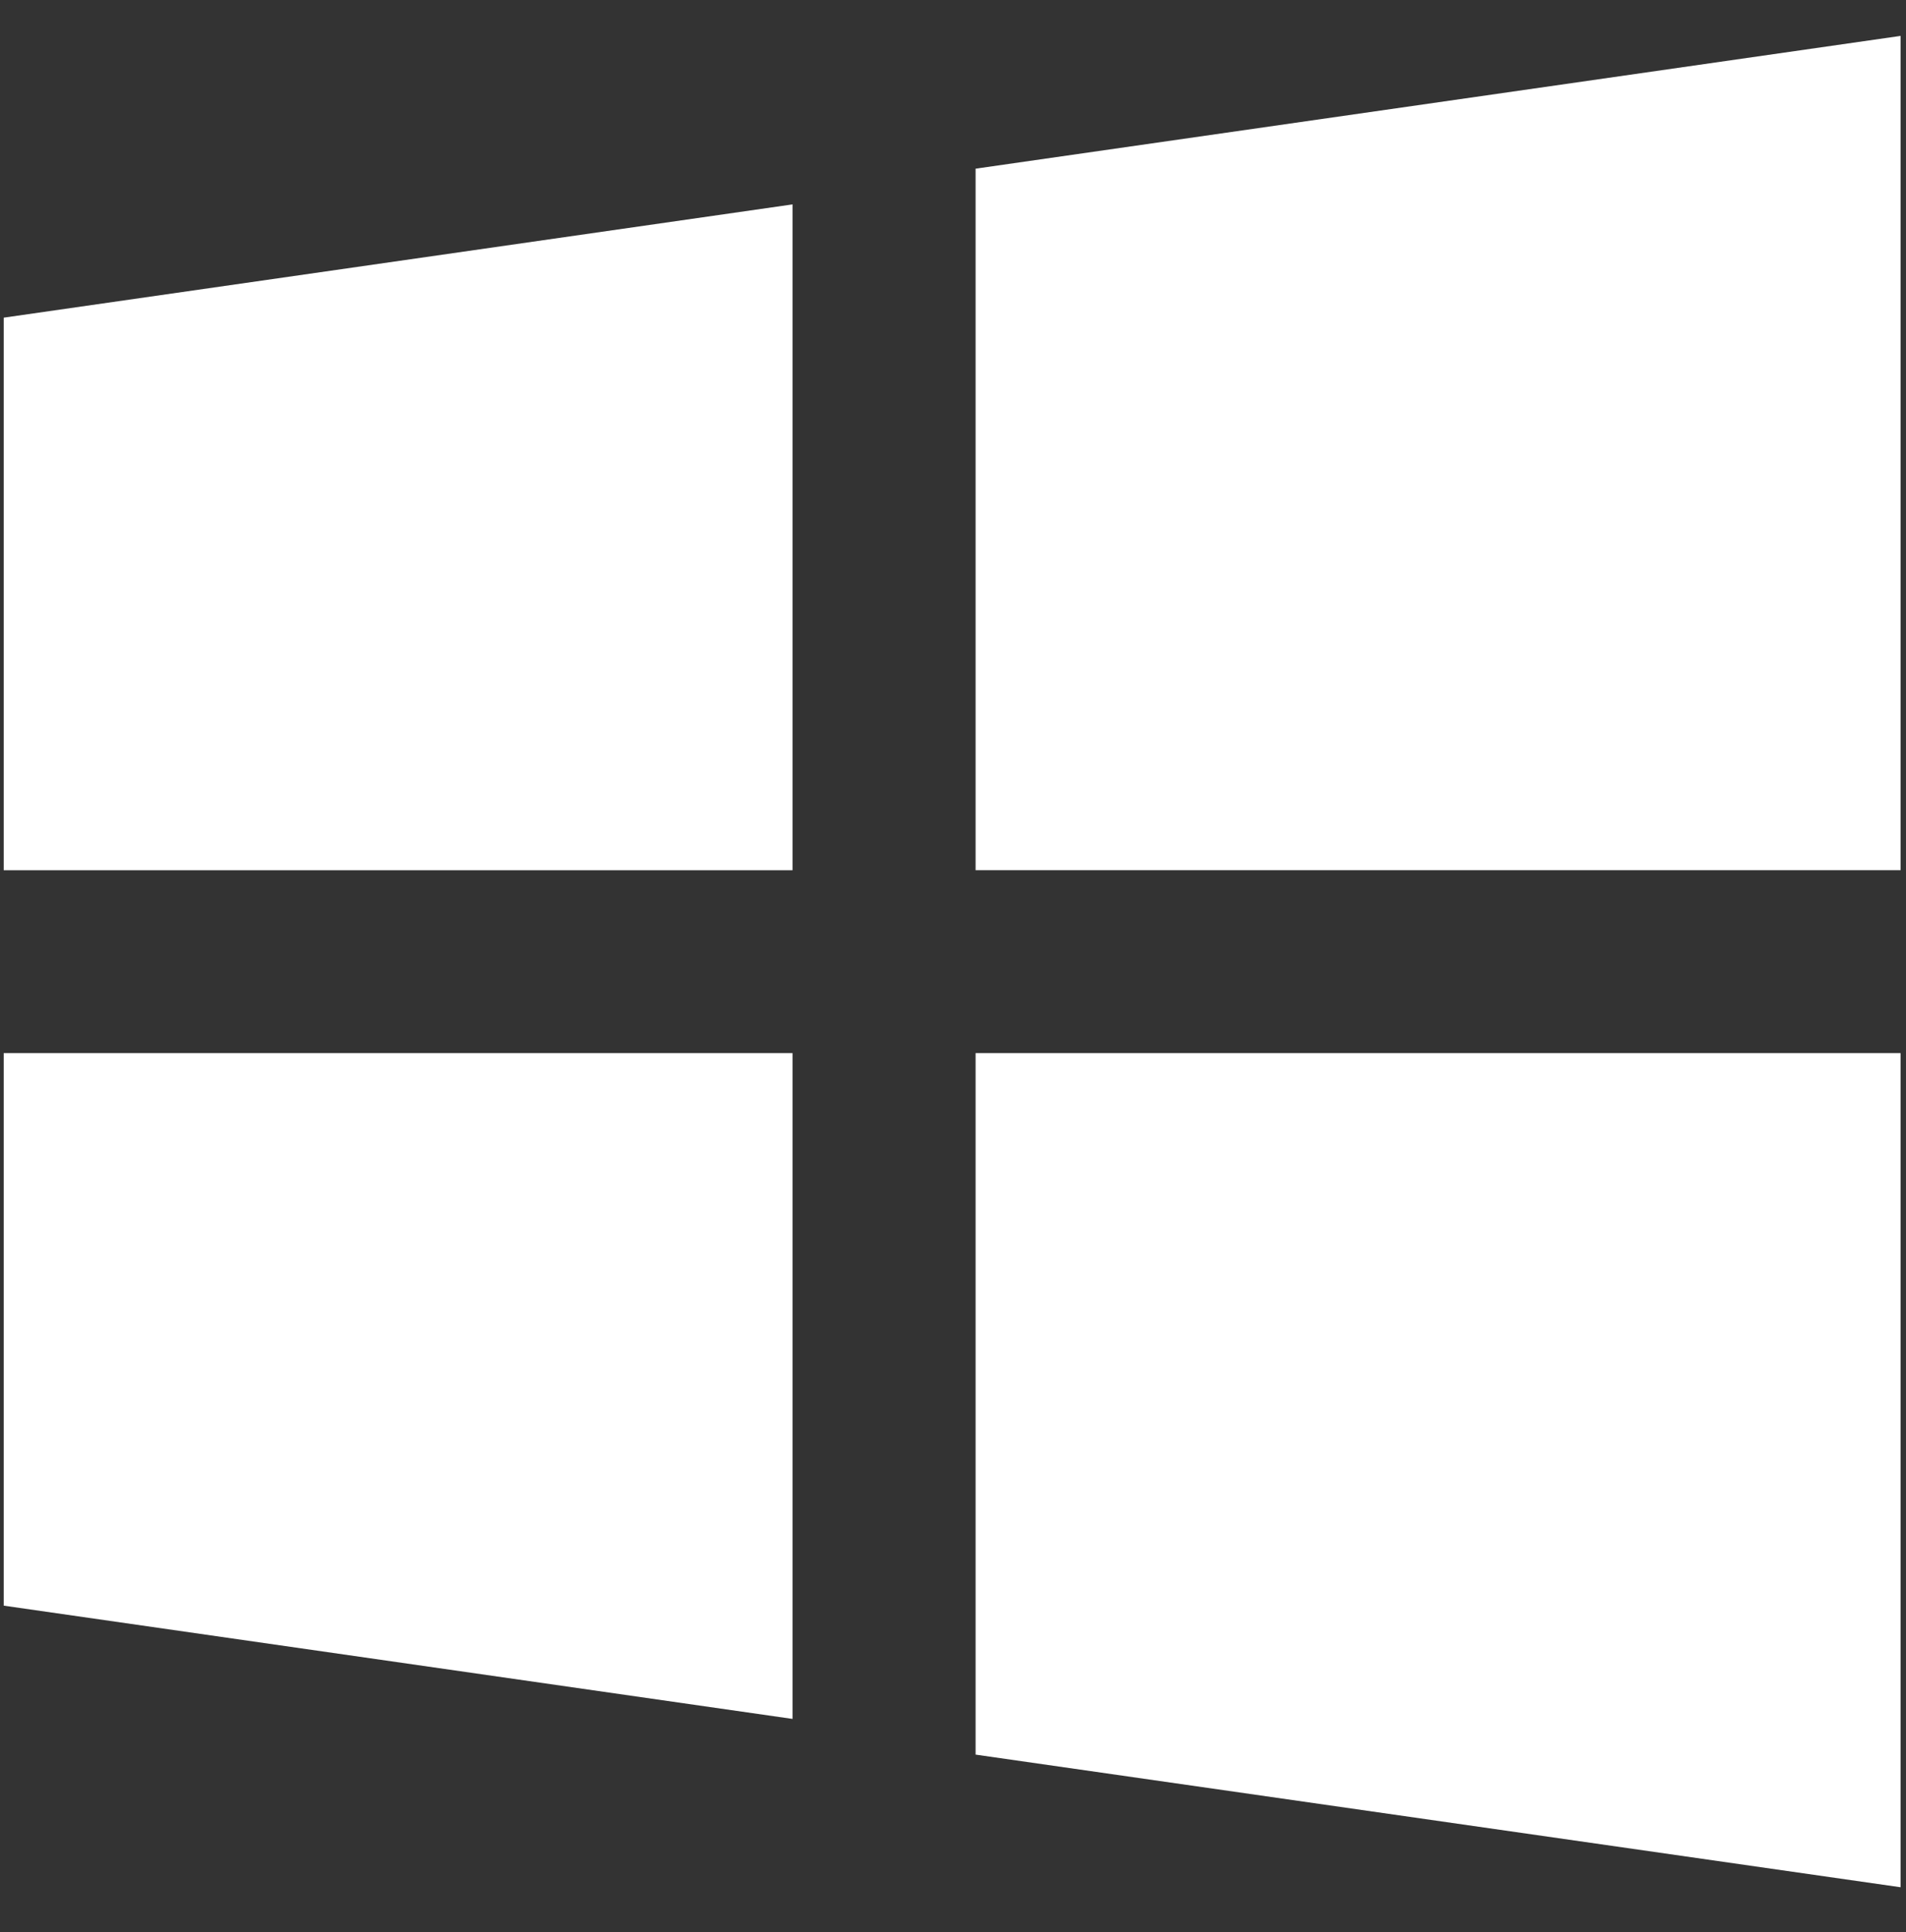
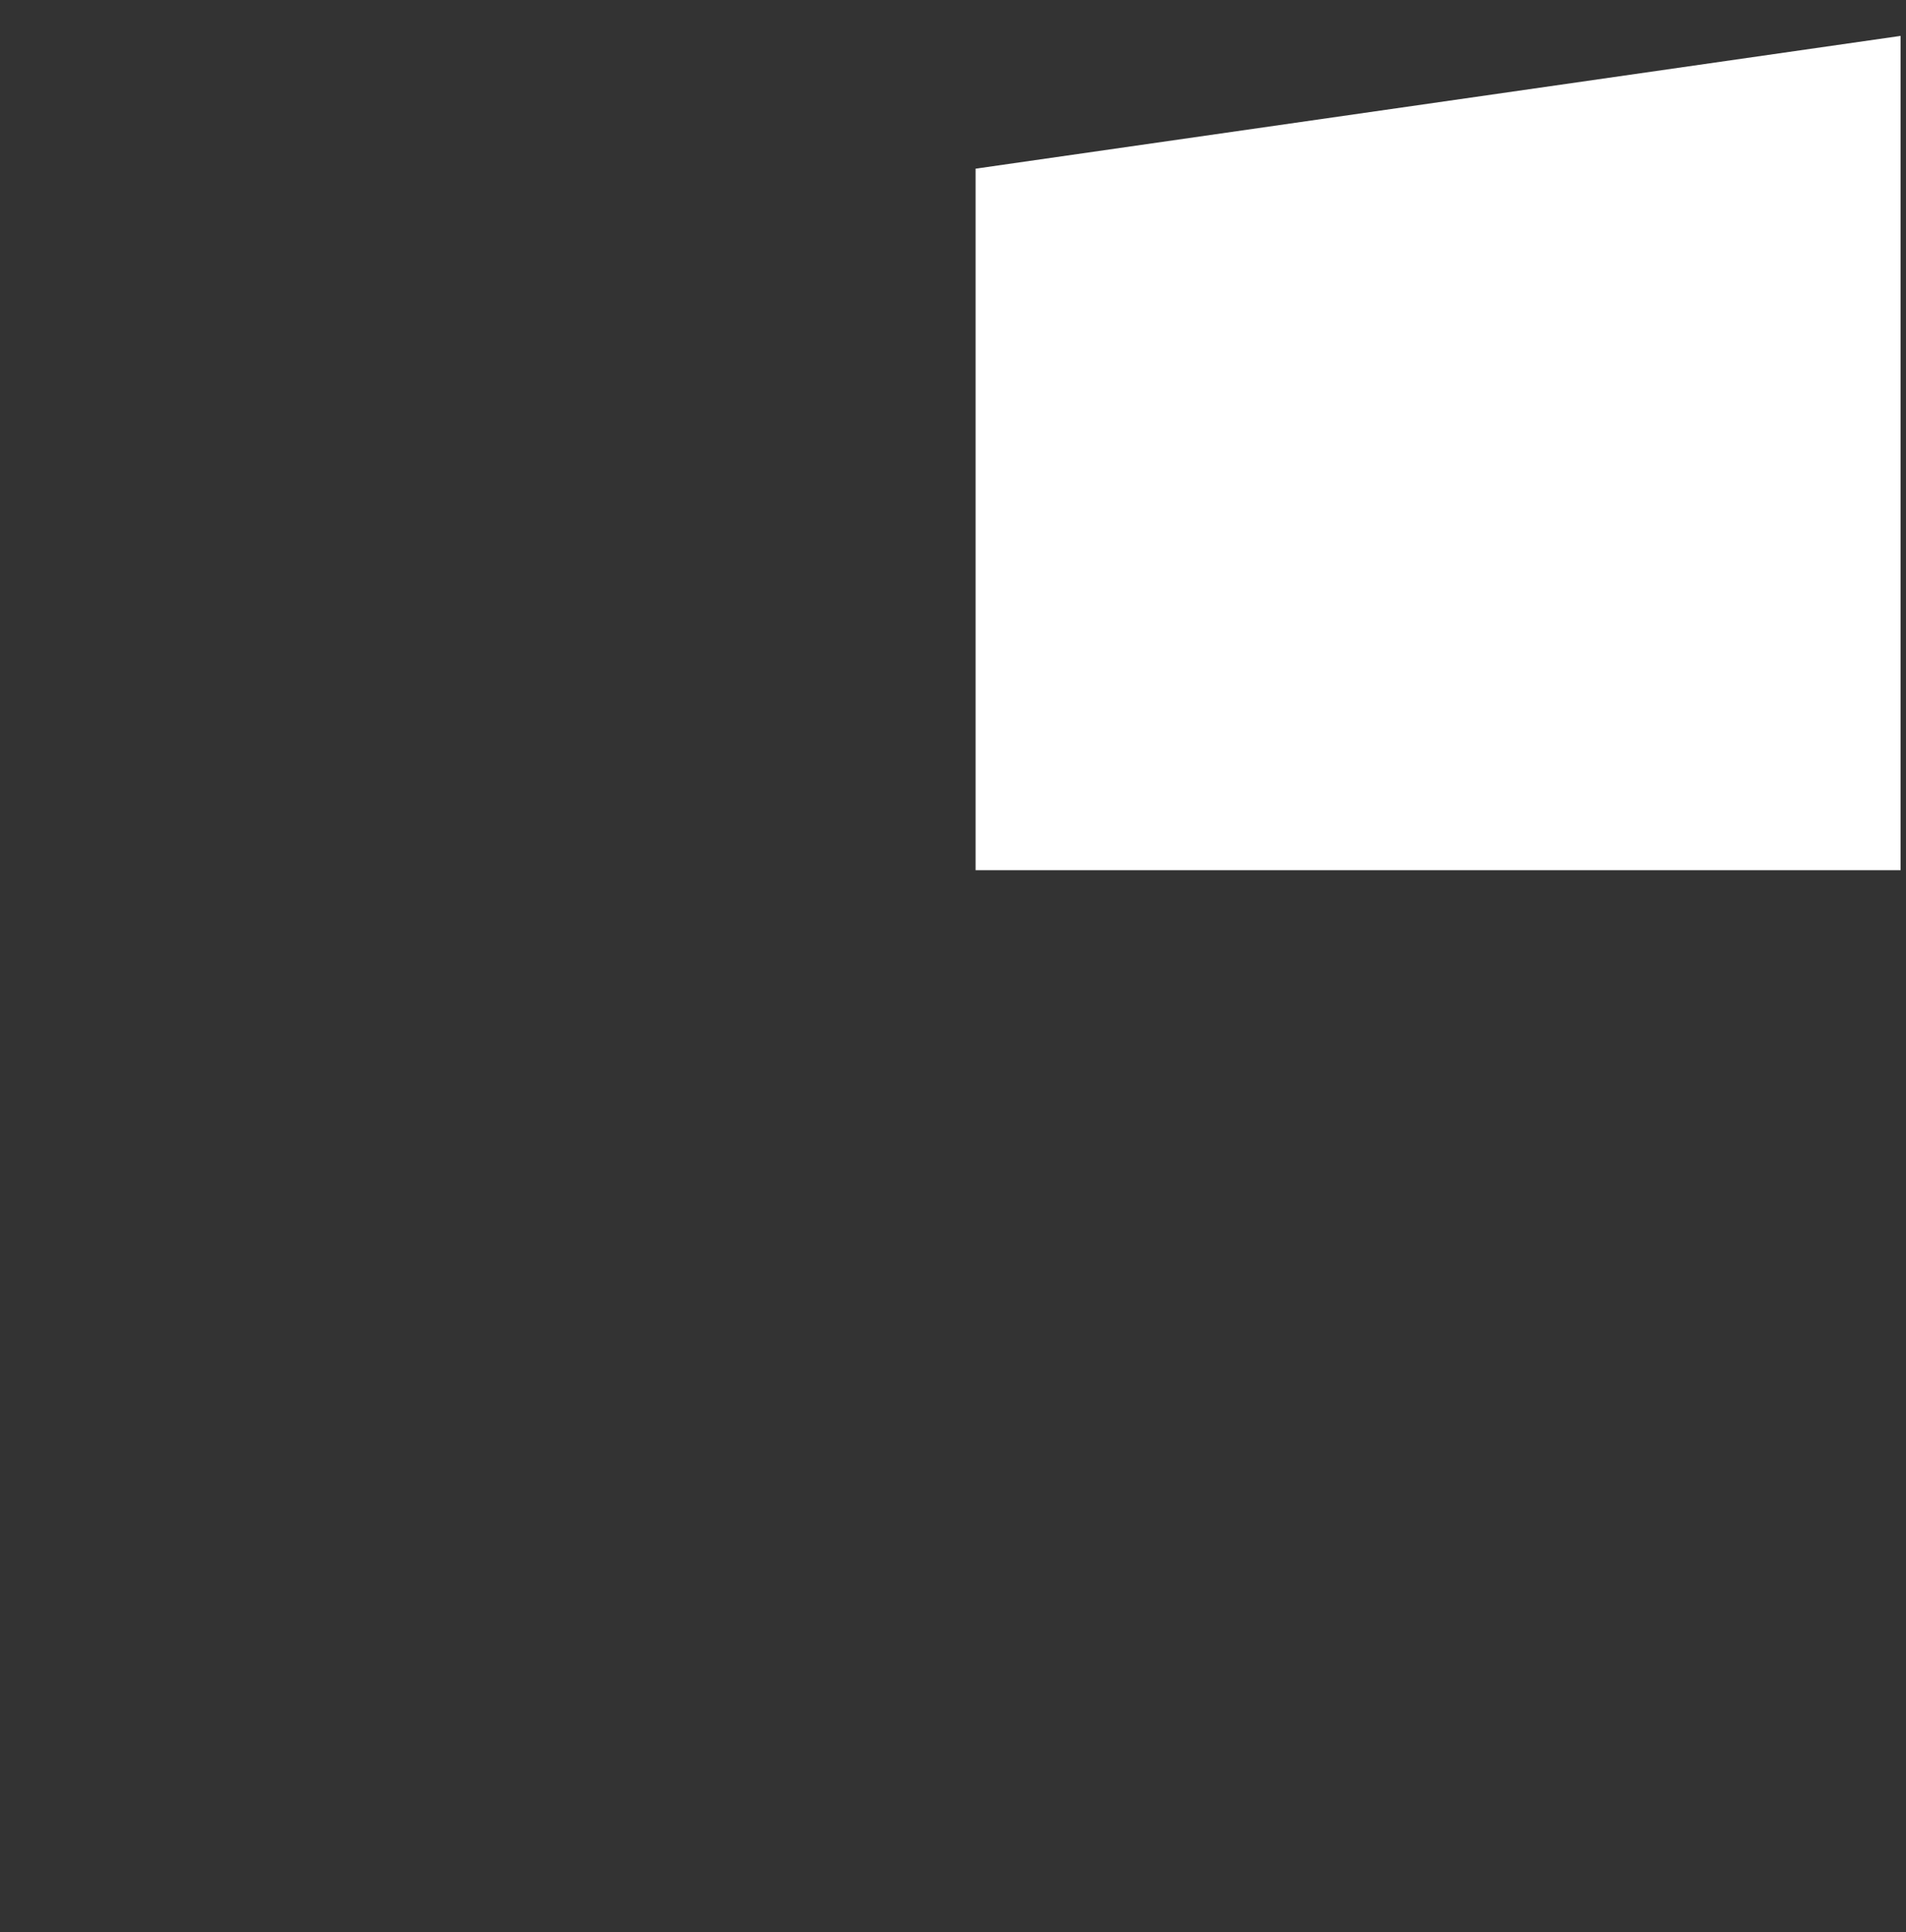
<svg xmlns="http://www.w3.org/2000/svg" width="73" height="74" viewBox="0 0 73 74" fill="none">
  <rect x="0" y="0" width="73" height="74" fill="#333333" stroke="none" />
  <g clip-path="url(#clip0_107_72896)">
-     <path d="M0.142 40.332V61.494L30.354 65.832V40.332H0.142Z" fill="#FFFFFF" />
-     <path d="M30.354 7.828L0.142 12.166V33.328H30.354V7.828Z" fill="#FFFFFF" />
    <path d="M72.792 33.327V1.375L37.365 6.46V33.327H72.792Z" fill="#FFFFFF" />
-     <path d="M37.365 67.199L72.792 72.279V40.332H37.365V67.199Z" fill="#FFFFFF" />
  </g>
  <defs>
    <clipPath id="clip0_107_72896">
      <rect width="72.65" height="72.65" fill="white" transform="translate(0.144 0.503)" />
    </clipPath>
  </defs>
</svg>